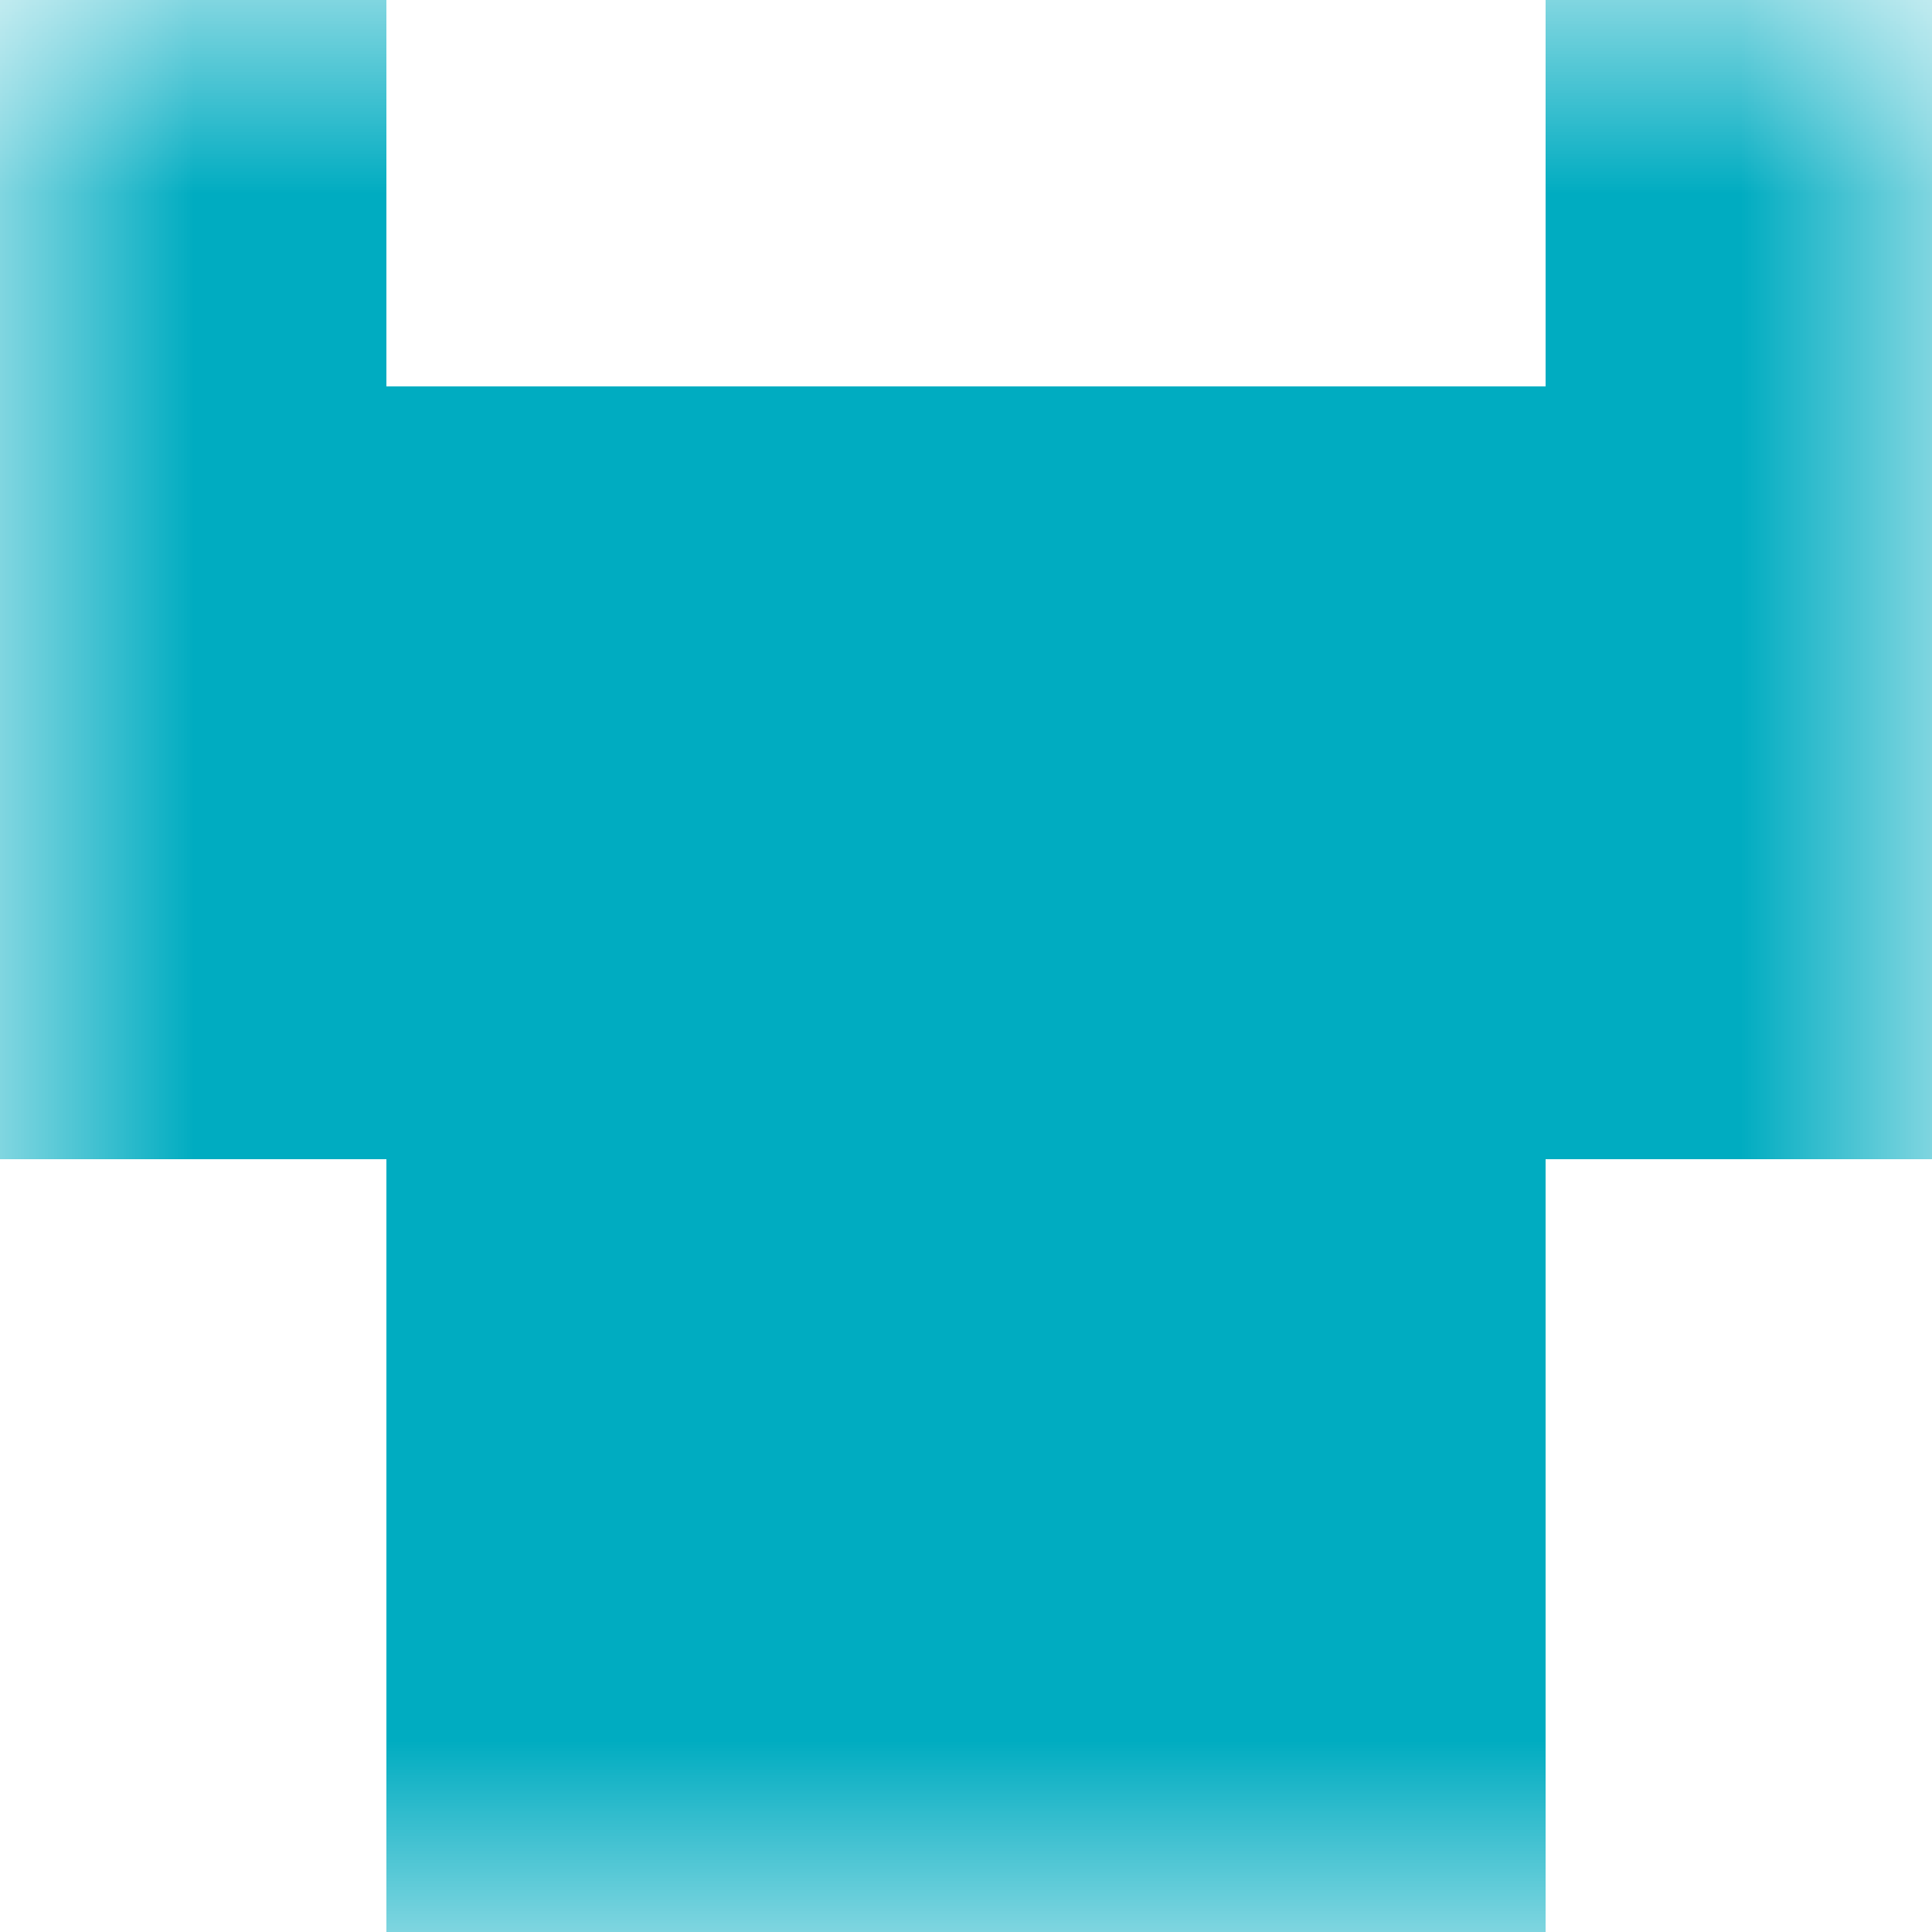
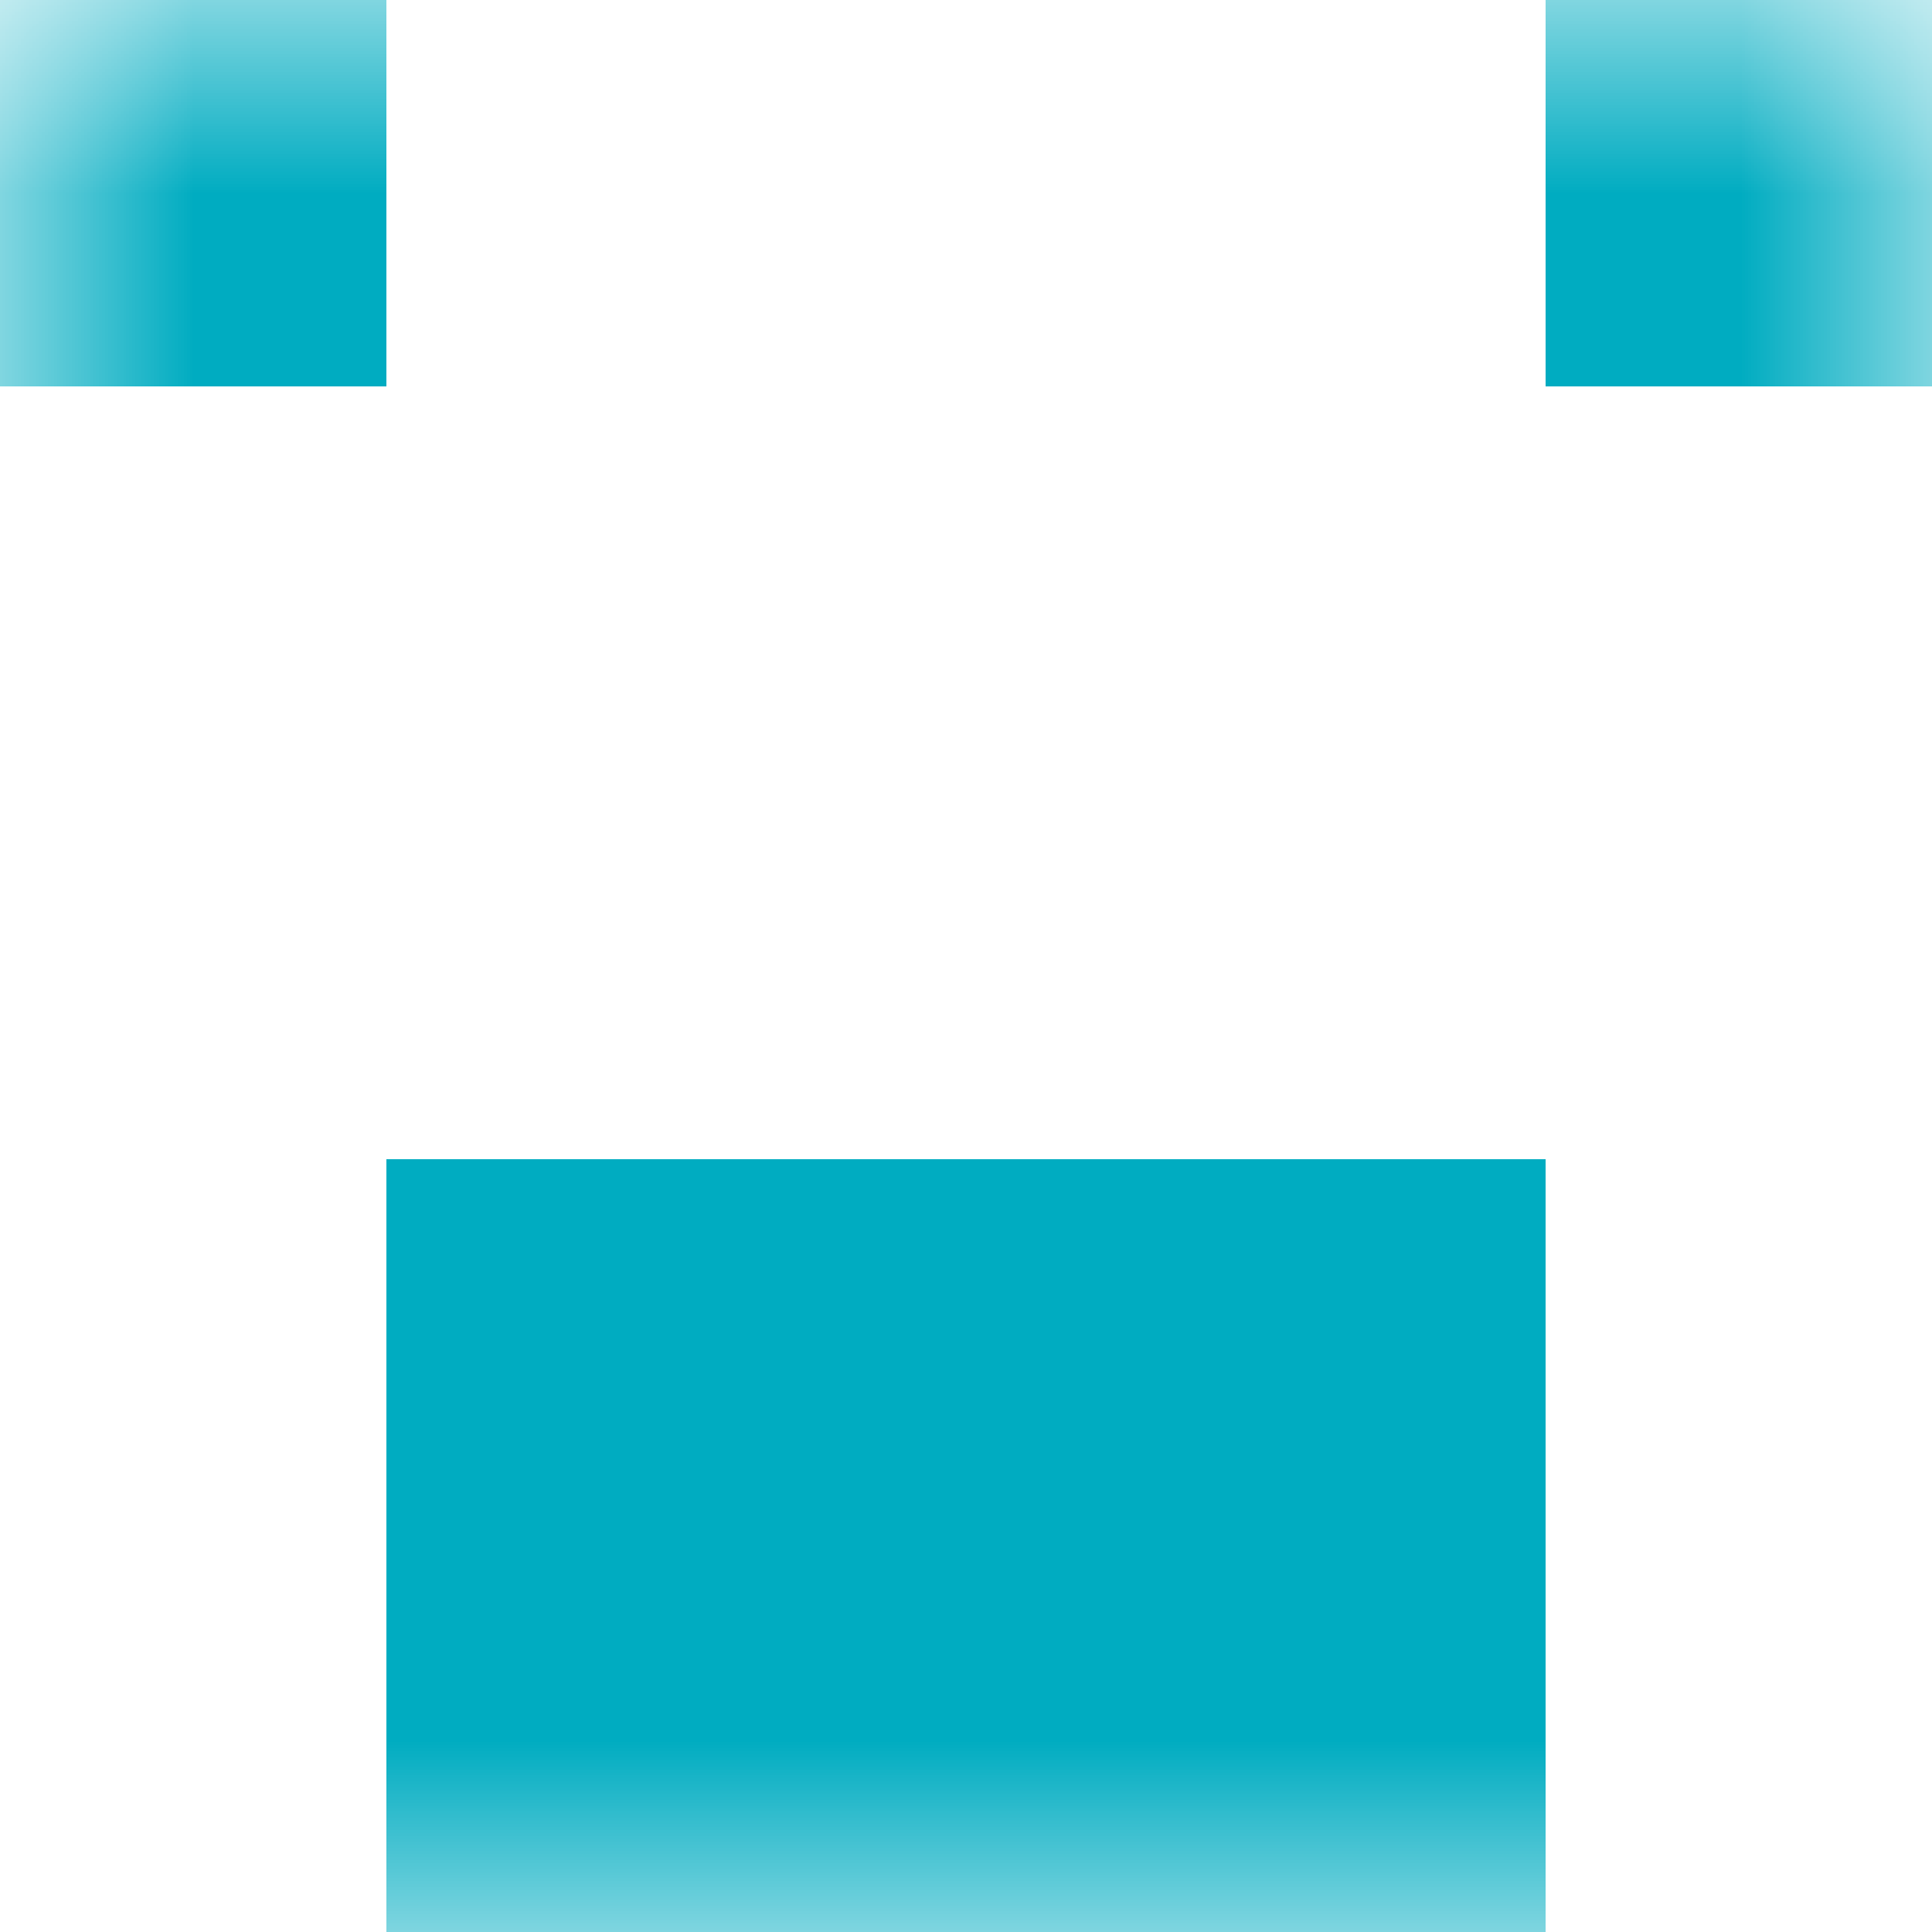
<svg xmlns="http://www.w3.org/2000/svg" viewBox="0 0 5 5" fill="none" shape-rendering="crispEdges">
  <mask id="viewboxMask">
    <rect width="5" height="5" rx="0" ry="0" x="0" y="0" fill="#fff" />
  </mask>
  <g mask="url(#viewboxMask)">
    <path d="M1 0H0v1h1V0ZM5 0H4v1h1V0Z" fill="#00acc1" />
-     <path fill="#00acc1" d="M0 1h5v1H0z" />
-     <path fill="#00acc1" d="M0 2h5v1H0z" />
    <path fill="#00acc1" d="M1 3h3v1H1z" />
    <path fill="#00acc1" d="M1 4h3v1H1z" />
  </g>
</svg>